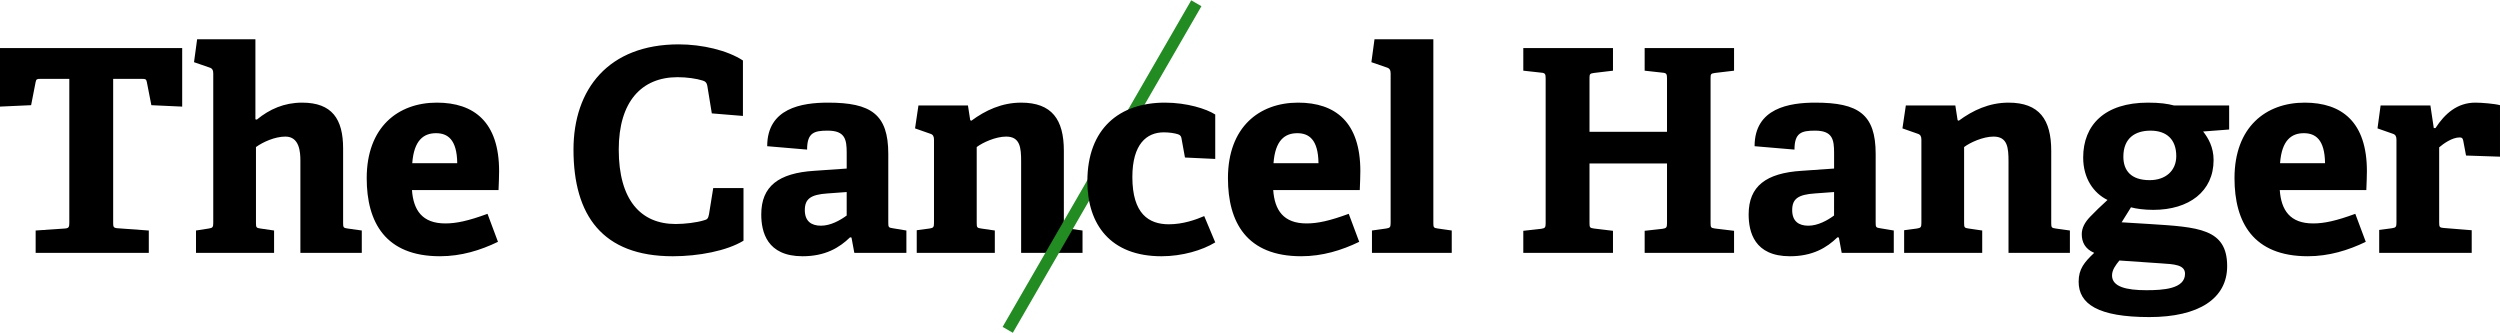
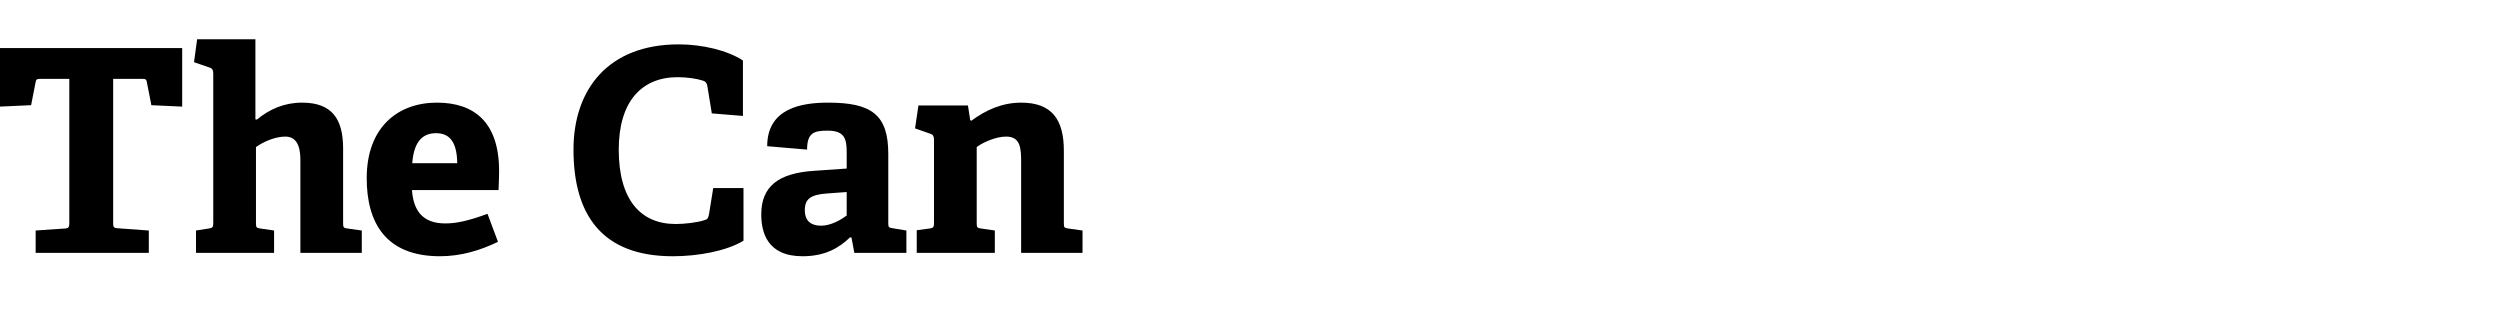
<svg xmlns="http://www.w3.org/2000/svg" width="2500" height="333" viewBox="0 0 424.221 56.424">
  <path d="M6.049 42.865v-3.792l4.943-.336c.672-.048.769-.239.769-.96V13.343H6.816c-.528 0-.672.048-.768.528l-.768 3.936-5.28.24V8.111h30.915v9.938l-5.231-.24-.769-3.937c-.096-.48-.239-.528-.768-.528h-4.944v24.435c0 .673.048.864.769.912l5.279.384v3.792l-19.202-.002zM50.972 42.865V27.216c0-1.44-.145-4.08-2.544-4.08-1.776 0-3.792.912-4.993 1.776v12.865c0 .769.048.864.768.96l2.305.336v3.792H33.259v-3.792l2.159-.336c.673-.096.769-.239.769-.96V12.431c0-.528-.145-.864-.624-1.008l-2.64-.912.527-3.888h9.89v13.585l.239.048c2.16-1.776 4.657-2.88 7.682-2.88 5.088 0 6.961 2.784 6.961 7.776v12.625c0 .769.048.864.768.96l2.4.336v3.792H50.972zM84.5 40.993c-2.976 1.439-6.239 2.447-9.841 2.447-9.265 0-12.433-5.761-12.433-13.249 0-8.688 5.329-12.816 11.905-12.816 6.336 0 10.561 3.312 10.561 11.617 0 .575-.048 2.256-.096 3.217H69.907c.24 3.408 1.729 5.664 5.665 5.664 1.872 0 3.889-.433 7.153-1.632l1.775 4.752zm-6.913-13.345c-.048-4.031-1.632-5.088-3.6-5.088-2.063 0-3.744 1.152-4.032 5.088h7.632zM126.164 40.802c-2.832 1.728-7.632 2.64-12.001 2.64-11.953 0-16.849-6.961-16.849-18.098 0-10.225 5.904-17.857 17.856-17.857 3.984 0 8.258 1.009 10.897 2.736v9.409l-5.28-.432-.769-4.705c-.096-.48-.288-.721-.769-.864-1.056-.336-2.688-.576-4.271-.576-6.097 0-9.985 4.128-9.985 12.289 0 8.497 3.696 12.625 9.649 12.625 1.584 0 3.552-.239 4.8-.624.576-.144.72-.288.864-1.008l.72-4.465h5.136l.002 8.93zM144.969 42.865l-.48-2.592-.24-.048c-1.823 1.775-4.224 3.216-8.063 3.216-6.048 0-7.009-4.128-7.009-7.104 0-4.801 2.977-7.009 8.977-7.394l5.521-.384v-2.64c0-2.256-.24-3.792-3.217-3.792-2.304 0-3.504.336-3.504 3.216l-6.769-.576c0-6.479 5.904-7.393 10.321-7.393 7.297 0 10.225 1.968 10.225 8.688V37.73c0 .769.048.863.768.96l2.305.384v3.792l-8.835-.001zm-1.295-10.32l-3.266.239c-2.832.191-3.84.911-3.84 2.833 0 1.92 1.152 2.64 2.736 2.64 1.632 0 3.264-.912 4.369-1.729v-3.983zM173.274 42.865V27.36c0-2.304-.145-4.224-2.544-4.224-1.776 0-3.984 1.008-4.993 1.776v12.865c0 .769.048.864.768.96l2.305.336v3.793h-13.25v-3.841l2.16-.288c.672-.096.768-.239.768-.96V23.664c0-.528-.144-.864-.624-1.009l-2.592-.911.576-3.89h8.4l.385 2.496.191.096c2.4-1.775 5.186-3.071 8.449-3.071 5.233 0 7.249 2.88 7.249 8.161v12.241c0 .769.048.864.768.96l2.4.336v3.792h-10.416z" />
-   <path fill="#228b22" d="M171.864 56.427l-1.73-1L202.138.013l1.73 1z" />
  <g>
-     <path d="M206.212 41.089c-2.208 1.345-5.616 2.353-9.12 2.353-8.688 0-12.577-5.425-12.577-12.721 0-8.977 5.473-13.346 13.152-13.346 3.744 0 7.058 1.056 8.545 2.016v7.537l-5.137-.24-.575-3.168c-.048-.336-.144-.624-.575-.768-.576-.192-1.488-.336-2.448-.336-2.88 0-5.329 1.968-5.329 7.584 0 6.241 2.784 8.017 6.192 8.017 2.399 0 4.561-.768 6.001-1.392l1.871 4.464zM230.644 40.993c-2.978 1.439-6.24 2.447-9.841 2.447-9.266 0-12.434-5.761-12.434-13.249 0-8.688 5.329-12.816 11.905-12.816 6.336 0 10.561 3.312 10.561 11.617 0 .575-.049 2.256-.097 3.217H216.05c.239 3.408 1.729 5.664 5.665 5.664 1.871 0 3.889-.433 7.151-1.632l1.778 4.752zm-6.913-13.345c-.048-4.031-1.632-5.088-3.6-5.088-2.064 0-3.744 1.152-4.032 5.088h7.632zM232.806 42.865v-3.792l2.399-.336c.672-.096.769-.239.769-.96V12.431c0-.528-.145-.864-.624-1.008l-2.641-.912.527-3.888h9.985v31.154c0 .769.048.864.768.96l2.354.336v3.792h-13.537zM279.08 42.865v-3.743l3.024-.336c.672-.097.769-.24.769-.96v-10.13H269.72v10.082c0 .769.048.864.768.96l3.217.385v3.743h-15.218v-3.743l3.024-.336c.672-.097.769-.24.769-.96v-24.58c0-.721-.097-.912-.769-.96l-3.024-.336v-3.84h15.218v3.841l-3.217.384c-.72.096-.768.191-.768.912v9.072h13.152v-9.072c0-.721-.097-.912-.769-.96l-3.024-.336V8.111h15.17v3.841l-3.217.384c-.72.096-.768.191-.768.912v24.53c0 .769.048.864.768.96l3.217.385v3.743l-15.169-.001zM312.516 42.865l-.48-2.592-.24-.048c-1.822 1.775-4.224 3.216-8.063 3.216-6.048 0-7.009-4.128-7.009-7.104 0-4.801 2.977-7.009 8.978-7.394l5.521-.384v-2.64c0-2.256-.24-3.792-3.218-3.792-2.304 0-3.504.336-3.504 3.216l-6.769-.576c0-6.479 5.904-7.393 10.32-7.393 7.297 0 10.226 1.968 10.226 8.688V37.73c0 .769.048.863.768.96l2.306.384v3.792l-8.836-.001zm-1.296-10.32l-3.266.239c-2.832.191-3.841.911-3.841 2.833 0 1.92 1.152 2.64 2.736 2.64 1.633 0 3.265-.912 4.369-1.729l.002-3.983zM340.821 42.865V27.36c0-2.304-.144-4.224-2.544-4.224-1.776 0-3.984 1.008-4.992 1.776v12.865c0 .769.048.864.769.96l2.305.336v3.793H323.11v-3.841l2.16-.288c.672-.096.768-.239.768-.96V23.664c0-.528-.144-.864-.624-1.009l-2.592-.911.576-3.89h8.399l.385 2.496.191.096c2.4-1.775 5.186-3.071 8.448-3.071 5.233 0 7.249 2.88 7.249 8.161v12.241c0 .769.048.864.769.96l2.399.336v3.792h-10.417zM373.845 22.272c.863 1.104 1.775 2.641 1.775 4.849 0 5.328-4.177 8.449-10.226 8.449-1.536 0-2.928-.191-3.792-.433l-1.584 2.544 4.704.288c8.305.528 13.201.769 13.201 7.153 0 5.521-4.85 8.641-13.201 8.641-8.688 0-12.001-2.208-12.001-6.001 0-2.16.96-3.312 2.641-4.896-1.585-.672-2.112-1.871-2.112-3.168 0-1.056.527-2.017 1.393-2.929s1.824-1.824 2.977-2.88c-2.353-1.152-4.128-3.648-4.128-7.201 0-5.521 3.647-9.312 10.992-9.312 2.063 0 3.312.191 4.417.479h9.36v4.081l-4.416.336zm-14.209 21.889c-.625.769-1.249 1.585-1.249 2.545 0 1.92 2.447 2.496 5.809 2.496 2.784 0 6.577-.192 6.577-2.784 0-1.536-1.824-1.632-4.129-1.776l-7.008-.481zm5.281-22.033c-2.641 0-4.607 1.296-4.607 4.417 0 2.352 1.296 3.983 4.464 3.983 2.688 0 4.513-1.584 4.513-4.081-.002-2.831-1.634-4.319-4.37-4.319zM401.445 40.993c-2.977 1.439-6.241 2.447-9.842 2.447-9.266 0-12.434-5.761-12.434-13.249 0-8.688 5.328-12.816 11.905-12.816 6.337 0 10.562 3.312 10.562 11.617 0 .575-.049 2.256-.097 3.217h-14.688c.24 3.408 1.729 5.664 5.664 5.664 1.873 0 3.889-.433 7.152-1.632l1.778 4.752zm-6.913-13.345c-.048-4.031-1.632-5.088-3.601-5.088-2.063 0-3.744 1.152-4.032 5.088h7.633zM403.722 42.865v-3.888l2.16-.288c.672-.097.769-.24.769-.96V23.664c0-.528-.145-.864-.624-1.009l-2.593-.911.527-3.89h8.448l.576 3.84h.288c1.584-2.447 3.696-4.319 6.769-4.319 1.104 0 3.312.191 4.178.432v8.737l-5.762-.192-.479-2.544c-.096-.432-.239-.528-.624-.528-1.248 0-2.735 1.057-3.456 1.681v12.721c0 .77.048.912.769.961l4.753.384v3.84l-15.699-.002z" />
-   </g>
+     </g>
</svg>